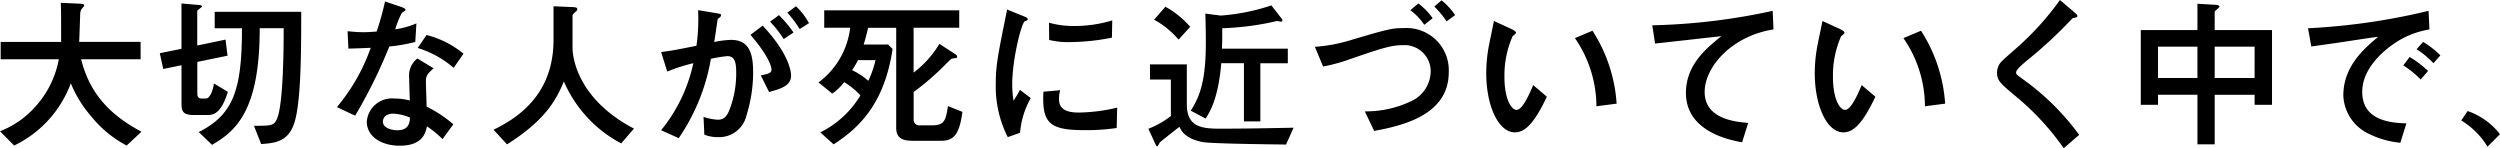
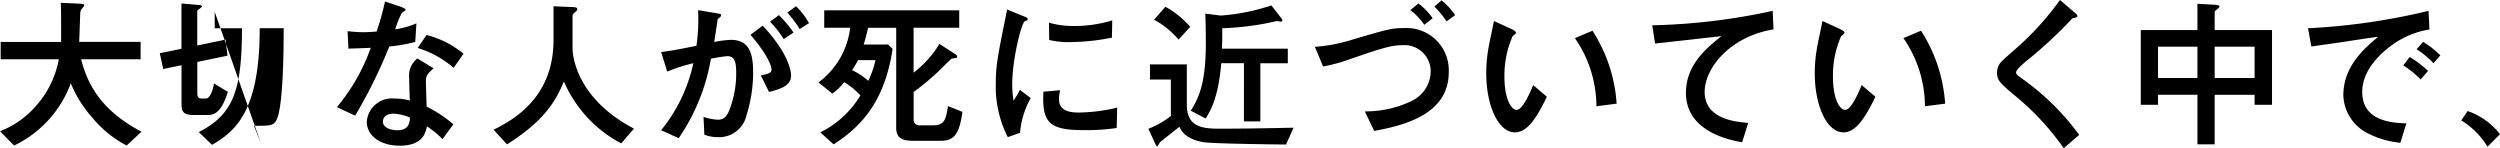
<svg xmlns="http://www.w3.org/2000/svg" viewBox="0 0 273.961 16.236">
-   <path d="M209.454,5.65c.018-.36.072-1.944.108-2.916a1.546,1.546,0,0,1,.09-.576c.036-.09.36-.414.36-.5,0-.162-.216-.18-.63-.2l-1.944-.09c.036.792.036,1.134.036,4.284H200.85V7.558h6.372a10.577,10.577,0,0,1-2.484,5.094,10.046,10.046,0,0,1-3.96,2.79l1.548,1.566a12.284,12.284,0,0,0,6.21-6.822,13.155,13.155,0,0,0,2.34,3.744,12.153,12.153,0,0,0,3.78,3.078l1.62-1.512c-2.97-1.6-5.58-3.78-6.606-7.938h6.516V5.65Zm11.214,2.556v4.176c0,.81.108,1.278,1.3,1.278h1.62c.738,0,1.494-.378,2.16-2.538l-1.53-.918c-.126.918-.486,1.656-.882,1.656H222.9c-.414,0-.5-.234-.5-.576V7.846l3.312-.684L225.492,5.4l-3.1.648V2.266c0-.108.522-.4.522-.5s-.126-.144-.378-.162l-1.872-.162V6.406l-2.376.486.378,1.728Zm3.636-5.85v1.8h2.988c0,6.732-.918,9.45-4.734,11.376l1.458,1.4c2.484-1.458,5.238-3.582,5.22-12.78h2.628c0,2.142-.036,8.262-.72,9.9-.324.792-.666.792-2.538.792l.792,2c1.494-.108,3.042-.216,3.69-2.5.648-2.3.7-7.02.7-11.988Zm26.154,12.33a13.558,13.558,0,0,0-2.934-1.944c0-.378-.072-2.268-.072-2.7,0-.5,0-.792.846-1.494l-1.782-1.08a2.36,2.36,0,0,0-.9,2.124c0,.36.054,2.088.072,2.484a6.374,6.374,0,0,0-1.674-.216,2.76,2.76,0,0,0-3.042,2.538c0,1.62,1.6,2.628,3.6,2.628,2.5,0,2.844-1.368,2.988-2.124a10.856,10.856,0,0,1,1.71,1.4Zm-4.752-.738c-.036.5-.09,1.386-1.386,1.386-.5,0-1.584-.18-1.584-.954,0-.2.108-.864,1.152-.864A5.12,5.12,0,0,1,245.706,13.948ZM242.97,1.222a31.619,31.619,0,0,1-.918,3.294c-.5.036-.972.072-1.476.072-.684,0-1.314-.072-1.71-.108l.09,1.908c.738-.018,1.71-.054,2.448-.09a20.957,20.957,0,0,1-3.708,6.5l2,.936a54.879,54.879,0,0,0,3.744-7.578,18.547,18.547,0,0,0,2.844-.5l.126-2.034a8.962,8.962,0,0,1-2.322.648,9.754,9.754,0,0,1,.738-1.818c.09-.054.4-.252.4-.306,0-.162-.378-.288-.576-.36Zm8.6,5.724a10.382,10.382,0,0,0-4.05-2.052l-.972,1.422a10.87,10.87,0,0,1,3.942,2.178Zm9.864-5.2V5.452c0,6.3-4.392,8.748-6.57,9.828l1.476,1.6c4.032-2.556,5.31-4.662,6.228-6.894a13.9,13.9,0,0,0,6.282,6.786l1.4-1.62c-6.066-3.168-6.732-7.668-6.732-8.838V2.77c0-.144.2-.306.288-.378.144-.126.234-.2.234-.324,0-.2-.2-.216-.594-.234ZM275.154,16.2A21.927,21.927,0,0,0,278.682,7.5a14.565,14.565,0,0,1,1.8-.288c.918,0,.972.882.972,1.962a11.071,11.071,0,0,1-.774,4.014c-.288.666-.594.99-1.242.99a6,6,0,0,1-1.566-.306l.09,1.944a3.888,3.888,0,0,0,1.44.27,3.075,3.075,0,0,0,3.186-2.412,15.693,15.693,0,0,0,.72-4.662c0-1.836-.288-3.582-2.412-3.582a10.383,10.383,0,0,0-1.854.234c.108-.612.252-1.656.378-2.484.018-.054.252-.216.288-.27a.247.247,0,0,0,.09-.18c0-.144-.072-.144-.684-.252l-1.836-.306a21.15,21.15,0,0,1-.18,3.906c-2.358.468-2.628.522-3.87.684l.666,2.142a18.63,18.63,0,0,1,2.862-.918,17.431,17.431,0,0,1-3.528,7.344ZM287.736,4.624a13.446,13.446,0,0,0-1.6-1.908l-.972.72a11.393,11.393,0,0,1,1.494,1.908ZM289.428,3.6a7.343,7.343,0,0,0-1.422-1.854l-.954.7a10.633,10.633,0,0,1,1.35,1.8Zm-4.374,7.542c1.242-.342,2.412-.666,2.412-1.8,0-.4-.2-2.376-3.114-5.472L283.02,4.876c2.232,2.61,2.3,3.672,2.3,3.8,0,.4-.324.468-1.17.648Zm10.368-5.2c.2-.666.252-.846.486-1.836h3.078V15.064c0,1.278.9,1.422,1.836,1.422h3.1c1.422,0,2-.774,2.322-3.168l-1.584-.63c-.234,1.476-.342,2.106-1.71,2.106h-1.368a.606.606,0,0,1-.684-.648V11.14a28.141,28.141,0,0,0,3.636-3.168c.45-.432.486-.486.63-.5.45-.054.5-.054.5-.2,0-.162-.108-.216-.414-.414l-1.53-.99a11.09,11.09,0,0,1-2.826,3.15V4.1h5V2.194H291.1V4.1h2.844a8.735,8.735,0,0,1-3.474,5.994l1.512,1.224a5.91,5.91,0,0,0,1.3-1.26,8.1,8.1,0,0,1,1.782,1.458,10.619,10.619,0,0,1-4.392,4.05l1.458,1.314c2.376-1.566,5.508-4.032,6.462-10.458l-.5-.486Zm1.3,1.71a11.177,11.177,0,0,1-.792,2.268,7.251,7.251,0,0,0-1.782-1.17,7.691,7.691,0,0,0,.648-1.1Zm15.84,7.956a9.131,9.131,0,0,1,1.17-3.8l-1.188-.9a11.249,11.249,0,0,1-.7,1.188,11.384,11.384,0,0,1-.144-1.782c0-2.772,1.026-6.786,1.386-6.93a1.689,1.689,0,0,0,.27-.108c.036-.018.036-.072.036-.108,0-.144-.108-.2-.468-.342l-1.782-.72c-1.008,4.968-1.242,6.084-1.242,8.082a12.246,12.246,0,0,0,1.314,5.9Zm10.1-12.312a14.214,14.214,0,0,1-4.176.612,9.83,9.83,0,0,1-2.754-.36l.018,1.89a8.719,8.719,0,0,0,2.322.234,23.829,23.829,0,0,0,4.554-.486Zm.54,9.558a18.971,18.971,0,0,1-4.23.54c-1.548,0-2.142-.522-2.142-1.458a3.734,3.734,0,0,1,.126-.99l-1.836.162c-.18,3.42.648,4.212,4.428,4.212a22.4,22.4,0,0,0,3.6-.234Zm19.332,2.2c-2.484.054-5.58.108-8.1.108-1.926,0-3.6-.18-3.6-2.646V8.116H326.8V9.772h2.286v4a9.592,9.592,0,0,1-2.466,1.4l.738,1.6c.144.324.18.324.234.324.072,0,.252-.4.306-.45.036-.054,1.782-1.422,2.124-1.692.216.486.7,1.314,2.538,1.674.99.18,7.668.252,9.144.27ZM327.246,3.22A9.319,9.319,0,0,1,329.928,5.4l1.278-1.4a10,10,0,0,0-2.718-2.2Zm9.846,11.142h1.8V7.99H341.9v-1.6H334.68c.018-.5.036-.756.036-1.224V4.156a31.349,31.349,0,0,0,5.184-.612c.126-.036.774-.18.846-.18.054,0,.342.072.4.072a.143.143,0,0,0,.162-.144c0-.09-.018-.108-.2-.342l-1.008-1.3a22.434,22.434,0,0,1-5.562,1.116l-1.674-.216c.054,1.674.054,2.988.054,3.186,0,4-.594,5.832-1.656,7.452l1.638.864c.5-.81,1.386-2.232,1.71-6.066h2.484Zm14.274,1.044c3.366-.612,8.172-1.854,8.172-6.426a4.623,4.623,0,0,0-4.878-4.842c-1.35,0-1.692.09-5.616,1.242a17.66,17.66,0,0,1-4.176.81l.9,2.16a19.119,19.119,0,0,0,2.43-.63c3.816-1.314,4.95-1.71,6.3-1.71a2.866,2.866,0,0,1,3.06,2.88,3.636,3.636,0,0,1-2.178,3.276,11.563,11.563,0,0,1-5.04,1.1Zm6.408-12.348a7.1,7.1,0,0,0-1.566-1.62l-.882.738a6.562,6.562,0,0,1,1.53,1.6Zm2.466-.342a7.465,7.465,0,0,0-1.494-1.62l-.792.684A9.6,9.6,0,0,1,359.3,3.4Zm8.55,7.668c-.432,1.044-1.188,2.718-1.818,2.718-.576,0-1.332-1.188-1.332-3.618a10.685,10.685,0,0,1,.9-4.464c.234-.18.36-.27.36-.378,0-.162-.306-.306-.486-.4l-1.926-.882c-.072.4-.432,2.088-.5,2.448a16.348,16.348,0,0,0-.342,3.276c0,3.6,1.35,6.48,3.132,6.48,1.08,0,2.088-.9,3.51-3.906Zm9.144,2.034a16.761,16.761,0,0,0-2.646-7.992l-1.926.81a13.2,13.2,0,0,1,2.358,7.47Zm17.1-10.17A68.14,68.14,0,0,1,381.84,3.832l.306,2c1.044-.108,6.12-.684,7.272-.81-1.656,1.332-3.888,3.132-3.888,6.228,0,4.284,4.932,5.184,6.156,5.4l.666-2.124c-1.35-.108-4.77-.4-4.77-3.384,0-2.754,2.97-6.138,7.542-6.858Zm9.756,8.136c-.432,1.044-1.188,2.718-1.818,2.718-.576,0-1.332-1.188-1.332-3.618a10.685,10.685,0,0,1,.9-4.464c.234-.18.36-.27.36-.378,0-.162-.306-.306-.486-.4l-1.926-.882c-.072.4-.432,2.088-.5,2.448a16.348,16.348,0,0,0-.342,3.276c0,3.6,1.35,6.48,3.132,6.48,1.08,0,2.088-.9,3.51-3.906Zm9.144,2.034a16.761,16.761,0,0,0-2.646-7.992l-1.926.81a13.2,13.2,0,0,1,2.358,7.47Zm14.688,3.42a27.128,27.128,0,0,0-6.048-6.012c-.774-.558-.864-.612-.864-.828,0-.306.72-.918,1.206-1.314A48.514,48.514,0,0,0,427.758,3.2c.144-.162.162-.162.414-.2.18-.036.252-.108.252-.18,0-.126-.036-.162-.432-.5l-1.476-1.26a30.981,30.981,0,0,1-4.428,4.968c-.288.27-1.638,1.422-1.89,1.692a1.759,1.759,0,0,0-.576,1.3c0,.882.342,1.17,2.286,2.79a28.88,28.88,0,0,1,5.022,5.49Zm21.132-3.294V4.354h-6.282v-2c0-.108.522-.45.522-.558,0-.18-.288-.2-.54-.216l-1.872-.108v2.88h-6.21v8.19h1.89v-1.1h4.32v5.436h1.89V11.446h4.374v1.1ZM441.582,9.61h-4.32V6.172h4.32Zm6.264,0h-4.374V6.172h4.374Zm19.062-7.362A71.08,71.08,0,0,1,453.7,4.156l.36,2c1.368-.2,2.466-.342,3.744-.54.5-.072,3.006-.468,3.582-.522-1.476,1.242-3.816,3.2-3.816,6.426a4.831,4.831,0,0,0,2.736,4.176,9.845,9.845,0,0,0,3.51,1.008l.666-2.124c-1.89-.054-4.842-.378-4.842-3.456,0-2.592,2.376-4.5,3.366-5.2a9.594,9.594,0,0,1,4-1.638Zm-.054,6.588a11.209,11.209,0,0,0-2.016-1.53l-.7.918a10.641,10.641,0,0,1,1.908,1.548Zm1.35-1.71a9.927,9.927,0,0,0-1.89-1.476l-.72.81a9.317,9.317,0,0,1,1.854,1.53Zm2.286,7.128a8.636,8.636,0,0,1,2.88,2.88l1.368-1.368a7.648,7.648,0,0,0-3.546-2.538Z" transform="translate(-200.777 -1.06)" />
+   <path d="M209.454,5.65c.018-.36.072-1.944.108-2.916a1.546,1.546,0,0,1,.09-.576c.036-.09.36-.414.36-.5,0-.162-.216-.18-.63-.2l-1.944-.09c.036.792.036,1.134.036,4.284H200.85V7.558h6.372a10.577,10.577,0,0,1-2.484,5.094,10.046,10.046,0,0,1-3.96,2.79l1.548,1.566a12.284,12.284,0,0,0,6.21-6.822,13.155,13.155,0,0,0,2.34,3.744,12.153,12.153,0,0,0,3.78,3.078l1.62-1.512c-2.97-1.6-5.58-3.78-6.606-7.938h6.516V5.65Zm11.214,2.556v4.176c0,.81.108,1.278,1.3,1.278h1.62c.738,0,1.494-.378,2.16-2.538l-1.53-.918c-.126.918-.486,1.656-.882,1.656H222.9c-.414,0-.5-.234-.5-.576V7.846l3.312-.684L225.492,5.4l-3.1.648V2.266c0-.108.522-.4.522-.5s-.126-.144-.378-.162l-1.872-.162V6.406l-2.376.486.378,1.728Zm3.636-5.85v1.8h2.988c0,6.732-.918,9.45-4.734,11.376l1.458,1.4c2.484-1.458,5.238-3.582,5.22-12.78h2.628c0,2.142-.036,8.262-.72,9.9-.324.792-.666.792-2.538.792l.792,2Zm26.154,12.33a13.558,13.558,0,0,0-2.934-1.944c0-.378-.072-2.268-.072-2.7,0-.5,0-.792.846-1.494l-1.782-1.08a2.36,2.36,0,0,0-.9,2.124c0,.36.054,2.088.072,2.484a6.374,6.374,0,0,0-1.674-.216,2.76,2.76,0,0,0-3.042,2.538c0,1.62,1.6,2.628,3.6,2.628,2.5,0,2.844-1.368,2.988-2.124a10.856,10.856,0,0,1,1.71,1.4Zm-4.752-.738c-.036.5-.09,1.386-1.386,1.386-.5,0-1.584-.18-1.584-.954,0-.2.108-.864,1.152-.864A5.12,5.12,0,0,1,245.706,13.948ZM242.97,1.222a31.619,31.619,0,0,1-.918,3.294c-.5.036-.972.072-1.476.072-.684,0-1.314-.072-1.71-.108l.09,1.908c.738-.018,1.71-.054,2.448-.09a20.957,20.957,0,0,1-3.708,6.5l2,.936a54.879,54.879,0,0,0,3.744-7.578,18.547,18.547,0,0,0,2.844-.5l.126-2.034a8.962,8.962,0,0,1-2.322.648,9.754,9.754,0,0,1,.738-1.818c.09-.054.4-.252.4-.306,0-.162-.378-.288-.576-.36Zm8.6,5.724a10.382,10.382,0,0,0-4.05-2.052l-.972,1.422a10.87,10.87,0,0,1,3.942,2.178Zm9.864-5.2V5.452c0,6.3-4.392,8.748-6.57,9.828l1.476,1.6c4.032-2.556,5.31-4.662,6.228-6.894a13.9,13.9,0,0,0,6.282,6.786l1.4-1.62c-6.066-3.168-6.732-7.668-6.732-8.838V2.77c0-.144.2-.306.288-.378.144-.126.234-.2.234-.324,0-.2-.2-.216-.594-.234ZM275.154,16.2A21.927,21.927,0,0,0,278.682,7.5a14.565,14.565,0,0,1,1.8-.288c.918,0,.972.882.972,1.962a11.071,11.071,0,0,1-.774,4.014c-.288.666-.594.99-1.242.99a6,6,0,0,1-1.566-.306l.09,1.944a3.888,3.888,0,0,0,1.44.27,3.075,3.075,0,0,0,3.186-2.412,15.693,15.693,0,0,0,.72-4.662c0-1.836-.288-3.582-2.412-3.582a10.383,10.383,0,0,0-1.854.234c.108-.612.252-1.656.378-2.484.018-.054.252-.216.288-.27a.247.247,0,0,0,.09-.18c0-.144-.072-.144-.684-.252l-1.836-.306a21.15,21.15,0,0,1-.18,3.906c-2.358.468-2.628.522-3.87.684l.666,2.142a18.63,18.63,0,0,1,2.862-.918,17.431,17.431,0,0,1-3.528,7.344ZM287.736,4.624a13.446,13.446,0,0,0-1.6-1.908l-.972.72a11.393,11.393,0,0,1,1.494,1.908ZM289.428,3.6a7.343,7.343,0,0,0-1.422-1.854l-.954.7a10.633,10.633,0,0,1,1.35,1.8Zm-4.374,7.542c1.242-.342,2.412-.666,2.412-1.8,0-.4-.2-2.376-3.114-5.472L283.02,4.876c2.232,2.61,2.3,3.672,2.3,3.8,0,.4-.324.468-1.17.648Zm10.368-5.2c.2-.666.252-.846.486-1.836h3.078V15.064c0,1.278.9,1.422,1.836,1.422h3.1c1.422,0,2-.774,2.322-3.168l-1.584-.63c-.234,1.476-.342,2.106-1.71,2.106h-1.368a.606.606,0,0,1-.684-.648V11.14a28.141,28.141,0,0,0,3.636-3.168c.45-.432.486-.486.63-.5.45-.054.5-.054.5-.2,0-.162-.108-.216-.414-.414l-1.53-.99a11.09,11.09,0,0,1-2.826,3.15V4.1h5V2.194H291.1V4.1h2.844a8.735,8.735,0,0,1-3.474,5.994l1.512,1.224a5.91,5.91,0,0,0,1.3-1.26,8.1,8.1,0,0,1,1.782,1.458,10.619,10.619,0,0,1-4.392,4.05l1.458,1.314c2.376-1.566,5.508-4.032,6.462-10.458l-.5-.486Zm1.3,1.71a11.177,11.177,0,0,1-.792,2.268,7.251,7.251,0,0,0-1.782-1.17,7.691,7.691,0,0,0,.648-1.1Zm15.84,7.956a9.131,9.131,0,0,1,1.17-3.8l-1.188-.9a11.249,11.249,0,0,1-.7,1.188,11.384,11.384,0,0,1-.144-1.782c0-2.772,1.026-6.786,1.386-6.93a1.689,1.689,0,0,0,.27-.108c.036-.018.036-.072.036-.108,0-.144-.108-.2-.468-.342l-1.782-.72c-1.008,4.968-1.242,6.084-1.242,8.082a12.246,12.246,0,0,0,1.314,5.9Zm10.1-12.312a14.214,14.214,0,0,1-4.176.612,9.83,9.83,0,0,1-2.754-.36l.018,1.89a8.719,8.719,0,0,0,2.322.234,23.829,23.829,0,0,0,4.554-.486Zm.54,9.558a18.971,18.971,0,0,1-4.23.54c-1.548,0-2.142-.522-2.142-1.458a3.734,3.734,0,0,1,.126-.99l-1.836.162c-.18,3.42.648,4.212,4.428,4.212a22.4,22.4,0,0,0,3.6-.234Zm19.332,2.2c-2.484.054-5.58.108-8.1.108-1.926,0-3.6-.18-3.6-2.646V8.116H326.8V9.772h2.286v4a9.592,9.592,0,0,1-2.466,1.4l.738,1.6c.144.324.18.324.234.324.072,0,.252-.4.306-.45.036-.054,1.782-1.422,2.124-1.692.216.486.7,1.314,2.538,1.674.99.18,7.668.252,9.144.27ZM327.246,3.22A9.319,9.319,0,0,1,329.928,5.4l1.278-1.4a10,10,0,0,0-2.718-2.2Zm9.846,11.142h1.8V7.99H341.9v-1.6H334.68c.018-.5.036-.756.036-1.224V4.156a31.349,31.349,0,0,0,5.184-.612c.126-.036.774-.18.846-.18.054,0,.342.072.4.072a.143.143,0,0,0,.162-.144c0-.09-.018-.108-.2-.342l-1.008-1.3a22.434,22.434,0,0,1-5.562,1.116l-1.674-.216c.054,1.674.054,2.988.054,3.186,0,4-.594,5.832-1.656,7.452l1.638.864c.5-.81,1.386-2.232,1.71-6.066h2.484Zm14.274,1.044c3.366-.612,8.172-1.854,8.172-6.426a4.623,4.623,0,0,0-4.878-4.842c-1.35,0-1.692.09-5.616,1.242a17.66,17.66,0,0,1-4.176.81l.9,2.16a19.119,19.119,0,0,0,2.43-.63c3.816-1.314,4.95-1.71,6.3-1.71a2.866,2.866,0,0,1,3.06,2.88,3.636,3.636,0,0,1-2.178,3.276,11.563,11.563,0,0,1-5.04,1.1Zm6.408-12.348a7.1,7.1,0,0,0-1.566-1.62l-.882.738a6.562,6.562,0,0,1,1.53,1.6Zm2.466-.342a7.465,7.465,0,0,0-1.494-1.62l-.792.684A9.6,9.6,0,0,1,359.3,3.4Zm8.55,7.668c-.432,1.044-1.188,2.718-1.818,2.718-.576,0-1.332-1.188-1.332-3.618a10.685,10.685,0,0,1,.9-4.464c.234-.18.36-.27.36-.378,0-.162-.306-.306-.486-.4l-1.926-.882c-.072.4-.432,2.088-.5,2.448a16.348,16.348,0,0,0-.342,3.276c0,3.6,1.35,6.48,3.132,6.48,1.08,0,2.088-.9,3.51-3.906Zm9.144,2.034a16.761,16.761,0,0,0-2.646-7.992l-1.926.81a13.2,13.2,0,0,1,2.358,7.47Zm17.1-10.17A68.14,68.14,0,0,1,381.84,3.832l.306,2c1.044-.108,6.12-.684,7.272-.81-1.656,1.332-3.888,3.132-3.888,6.228,0,4.284,4.932,5.184,6.156,5.4l.666-2.124c-1.35-.108-4.77-.4-4.77-3.384,0-2.754,2.97-6.138,7.542-6.858Zm9.756,8.136c-.432,1.044-1.188,2.718-1.818,2.718-.576,0-1.332-1.188-1.332-3.618a10.685,10.685,0,0,1,.9-4.464c.234-.18.36-.27.36-.378,0-.162-.306-.306-.486-.4l-1.926-.882c-.072.4-.432,2.088-.5,2.448a16.348,16.348,0,0,0-.342,3.276c0,3.6,1.35,6.48,3.132,6.48,1.08,0,2.088-.9,3.51-3.906Zm9.144,2.034a16.761,16.761,0,0,0-2.646-7.992l-1.926.81a13.2,13.2,0,0,1,2.358,7.47Zm14.688,3.42a27.128,27.128,0,0,0-6.048-6.012c-.774-.558-.864-.612-.864-.828,0-.306.72-.918,1.206-1.314A48.514,48.514,0,0,0,427.758,3.2c.144-.162.162-.162.414-.2.18-.036.252-.108.252-.18,0-.126-.036-.162-.432-.5l-1.476-1.26a30.981,30.981,0,0,1-4.428,4.968c-.288.27-1.638,1.422-1.89,1.692a1.759,1.759,0,0,0-.576,1.3c0,.882.342,1.17,2.286,2.79a28.88,28.88,0,0,1,5.022,5.49Zm21.132-3.294V4.354h-6.282v-2c0-.108.522-.45.522-.558,0-.18-.288-.2-.54-.216l-1.872-.108v2.88h-6.21v8.19h1.89v-1.1h4.32v5.436h1.89V11.446h4.374v1.1ZM441.582,9.61h-4.32V6.172h4.32Zm6.264,0h-4.374V6.172h4.374Zm19.062-7.362A71.08,71.08,0,0,1,453.7,4.156l.36,2c1.368-.2,2.466-.342,3.744-.54.5-.072,3.006-.468,3.582-.522-1.476,1.242-3.816,3.2-3.816,6.426a4.831,4.831,0,0,0,2.736,4.176,9.845,9.845,0,0,0,3.51,1.008l.666-2.124c-1.89-.054-4.842-.378-4.842-3.456,0-2.592,2.376-4.5,3.366-5.2a9.594,9.594,0,0,1,4-1.638Zm-.054,6.588a11.209,11.209,0,0,0-2.016-1.53l-.7.918a10.641,10.641,0,0,1,1.908,1.548Zm1.35-1.71a9.927,9.927,0,0,0-1.89-1.476l-.72.81a9.317,9.317,0,0,1,1.854,1.53Zm2.286,7.128a8.636,8.636,0,0,1,2.88,2.88l1.368-1.368a7.648,7.648,0,0,0-3.546-2.538Z" transform="translate(-200.777 -1.06)" />
</svg>